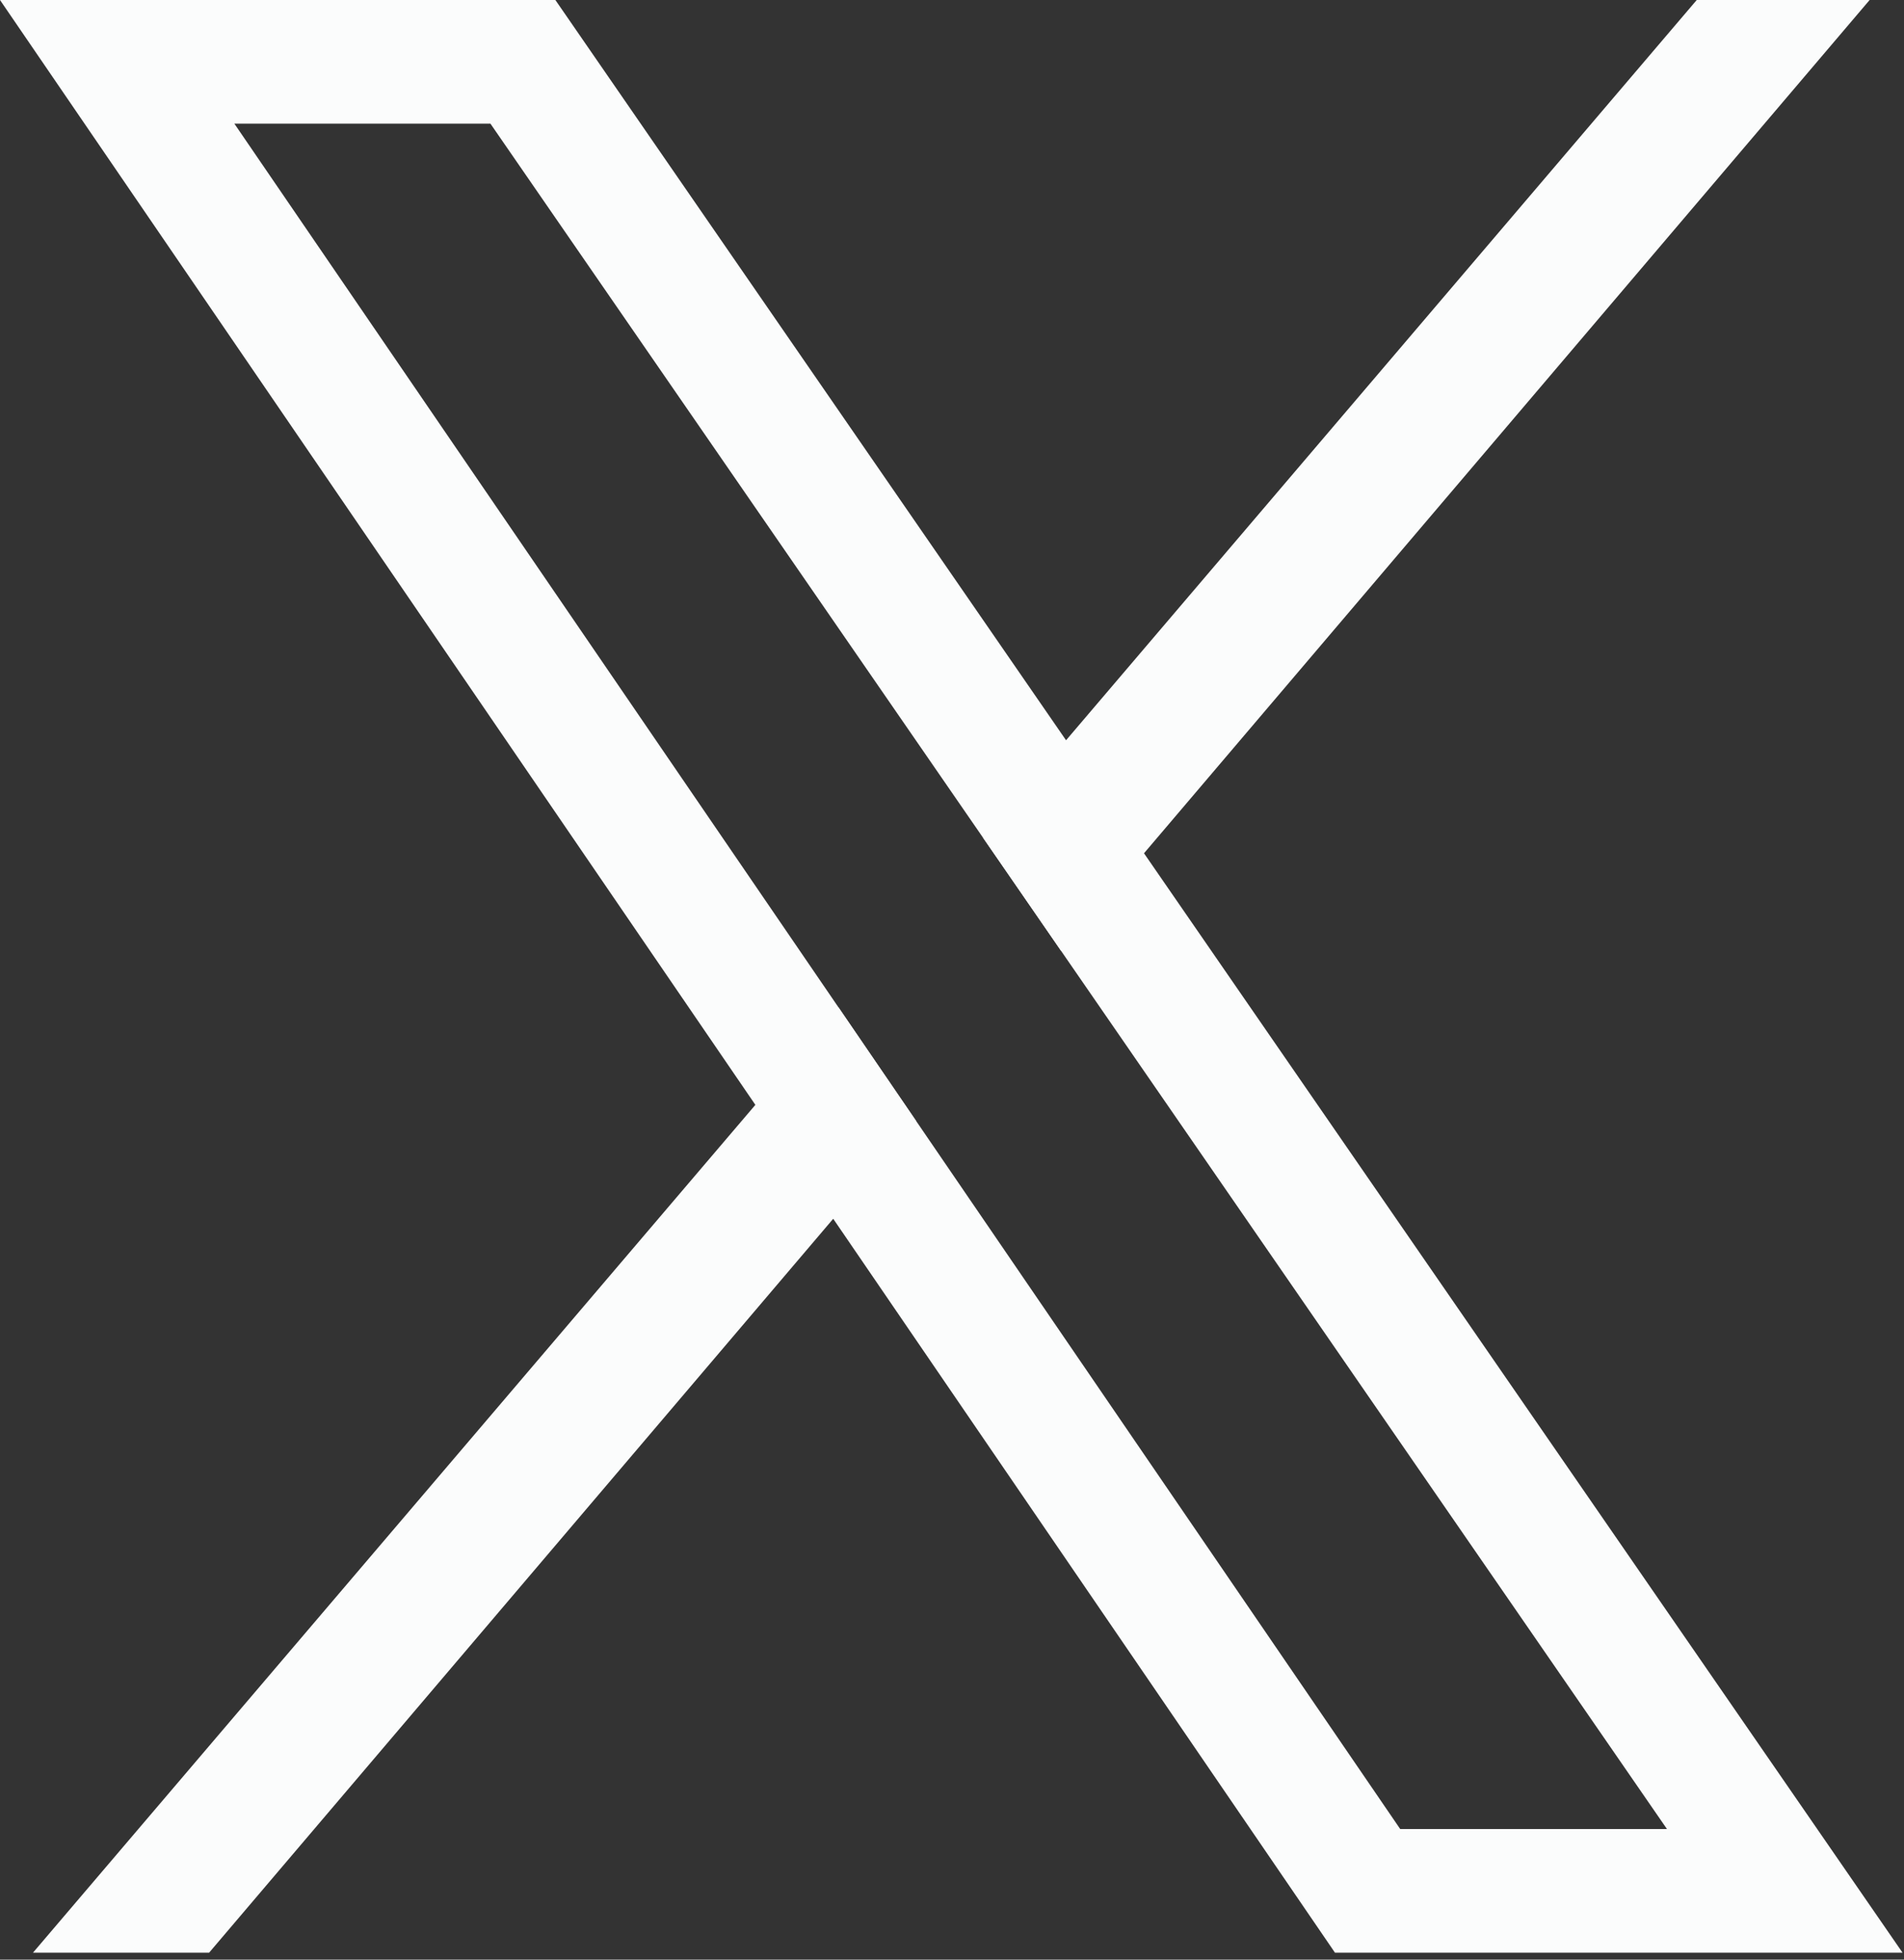
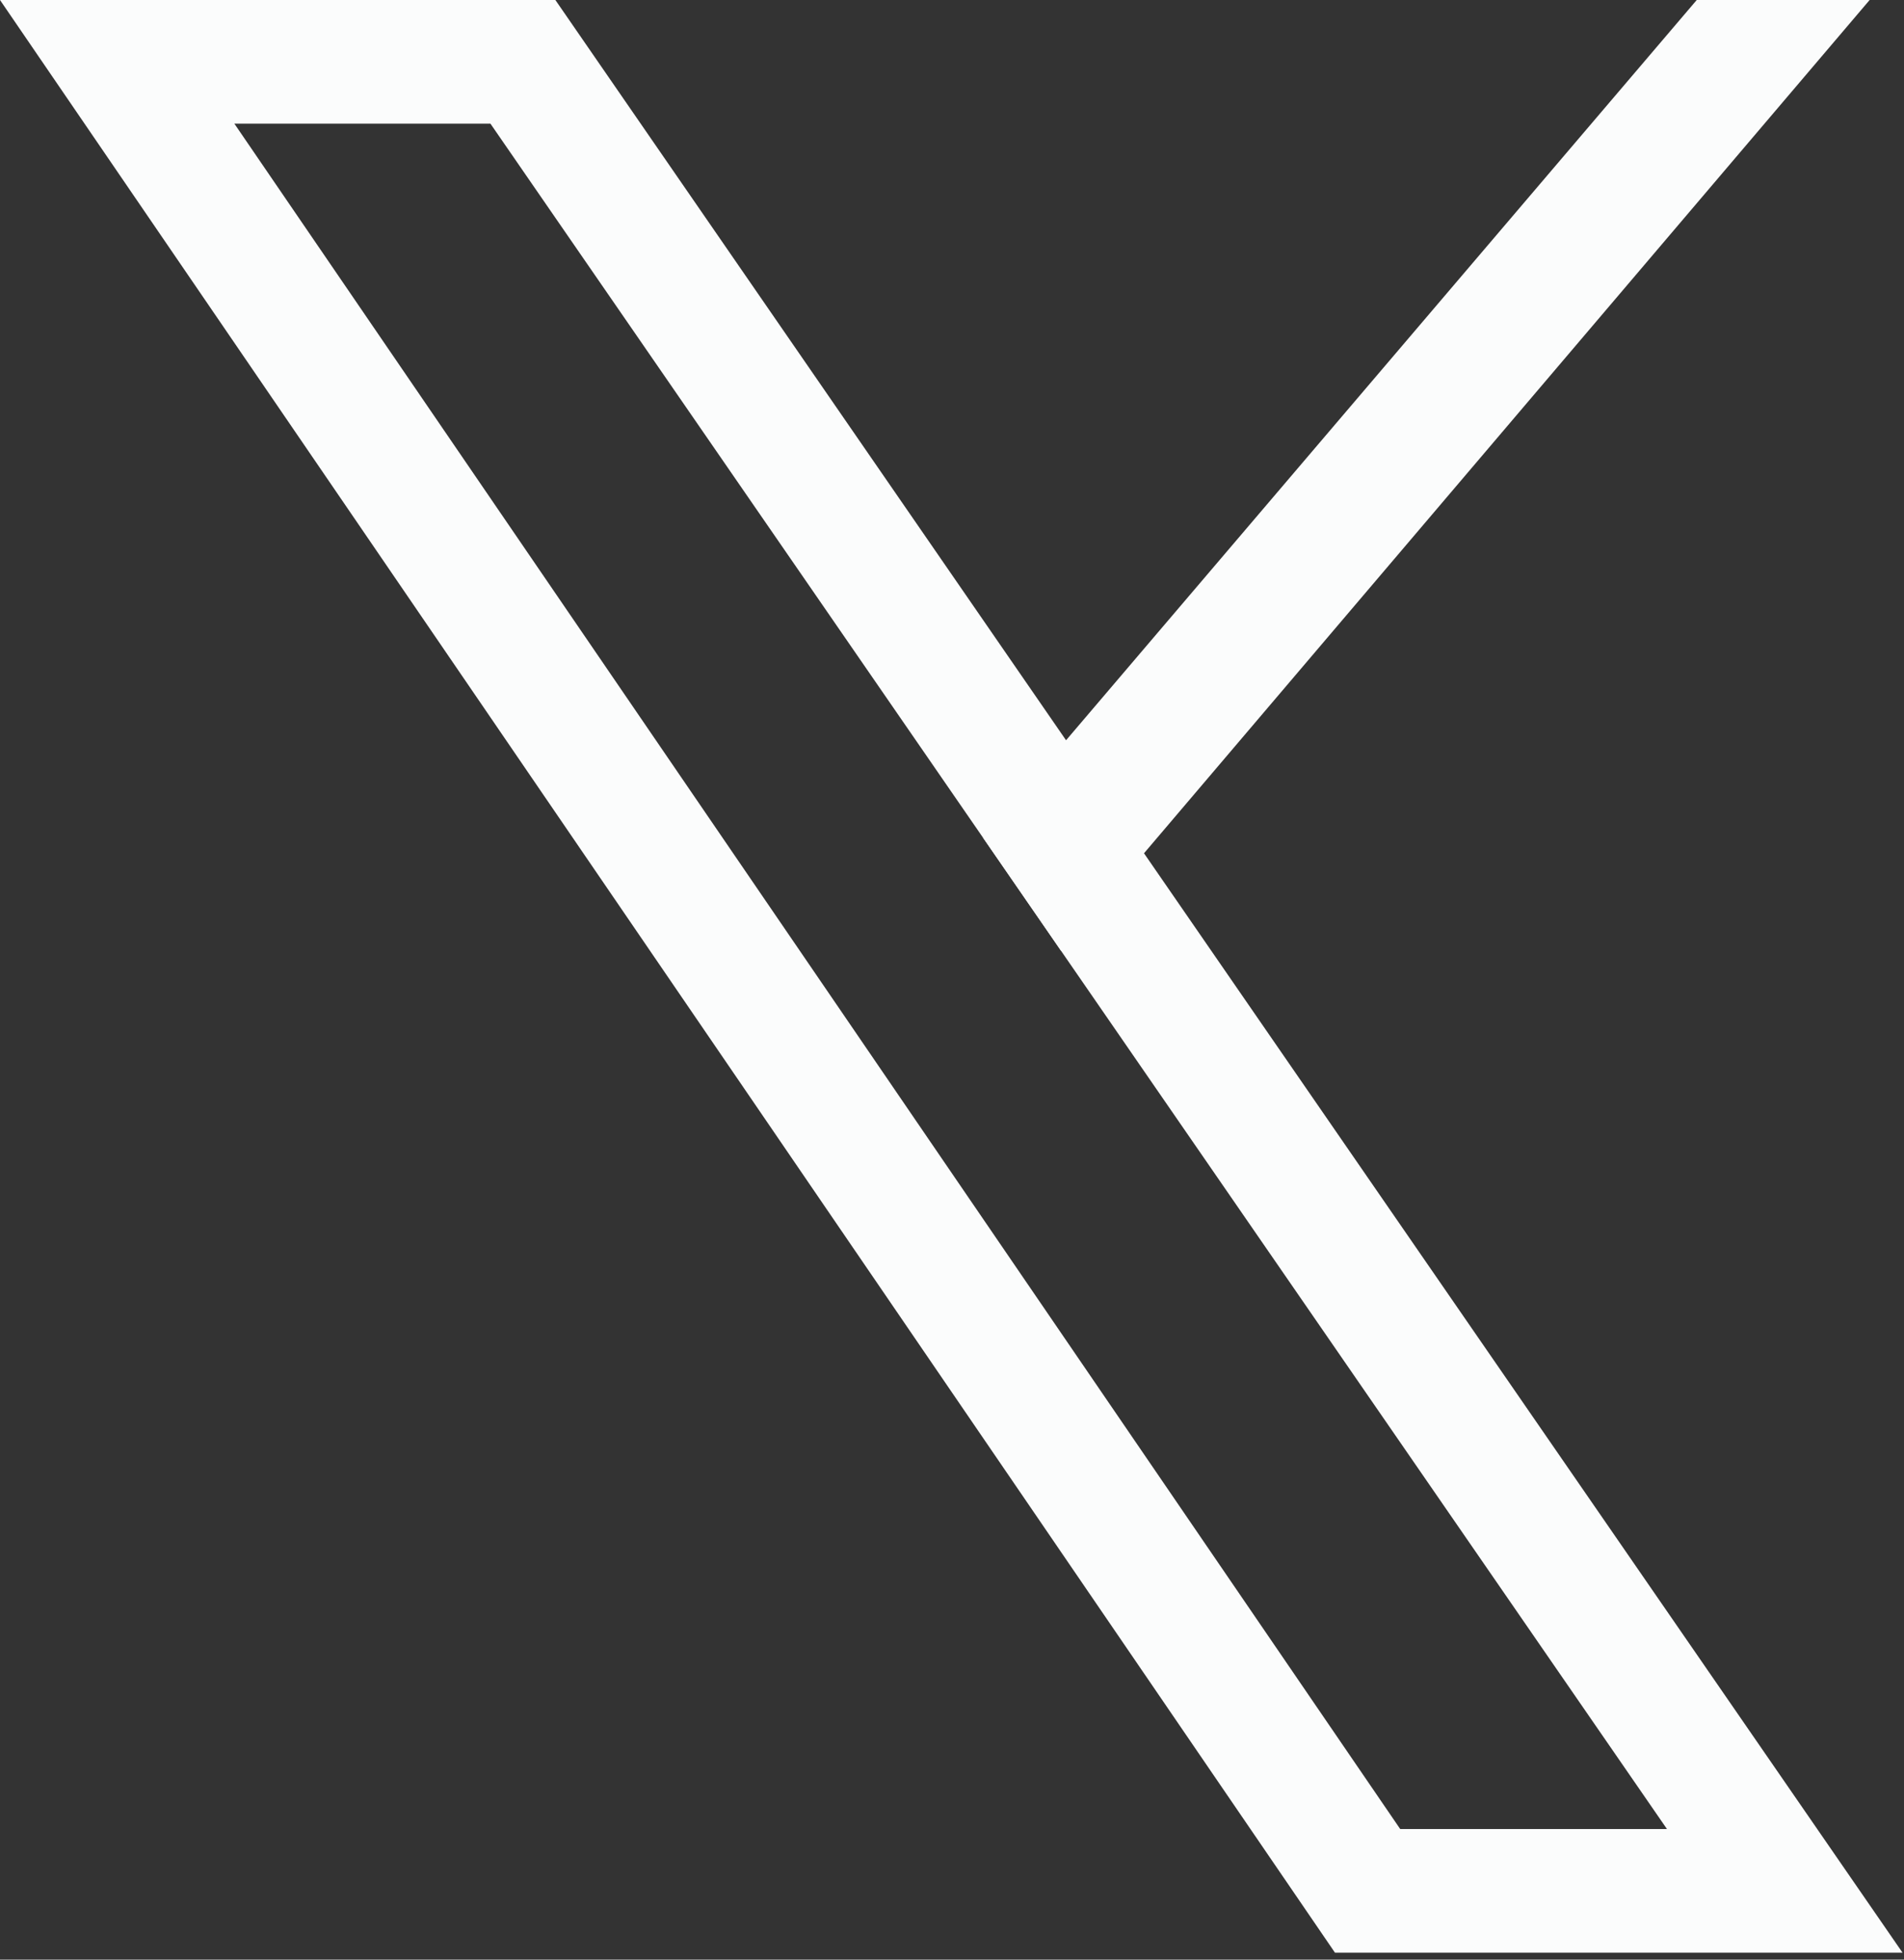
<svg xmlns="http://www.w3.org/2000/svg" width="100%" height="100%" viewBox="0 0 272 280" version="1.1" xml:space="preserve" style="fill-rule:evenodd;clip-rule:evenodd;stroke-linejoin:round;stroke-miterlimit:2;">
  <rect x="0" y="0" width="272" height="280" fill="#333333" stroke="none" />
  <g transform="matrix(1,0,0,1,-2615.56,-332.531)">
    <path d="M2746.45,492.719l-11.109,-16.258l-86.301,-126.262l36.582,0l70.367,102.02l11.153,16.172l86.558,125.48l-38.109,0l-69.141,-101.152Zm32.539,-38.27l-11.136,-16.148l-72.954,-105.77l-79.339,0l107.91,157.867l11.121,16.274l71.68,104.867l81.082,0l-108.364,-157.09" style="fill:rgb(251,252,252);fill-rule:nonzero;" />
  </g>
  <g transform="matrix(1,0,0,1,-2615.56,-332.531)">
-     <path d="M2735.34,476.461l11.109,16.258l-11.859,13.953l-89.16,104.867l-25.16,0l103.199,-121.141l11.871,-13.937" style="fill:rgb(251,252,252);fill-rule:nonzero;" />
-   </g>
+     </g>
  <g transform="matrix(1,0,0,1,-2615.56,-332.531)">
    <path d="M2882.65,332.531l-103.66,121.918l-11.847,13.942l-11.153,-16.172l11.864,-13.918l90.097,-105.77l24.699,0" style="fill:rgb(251,252,252);fill-rule:nonzero;" />
  </g>
</svg>